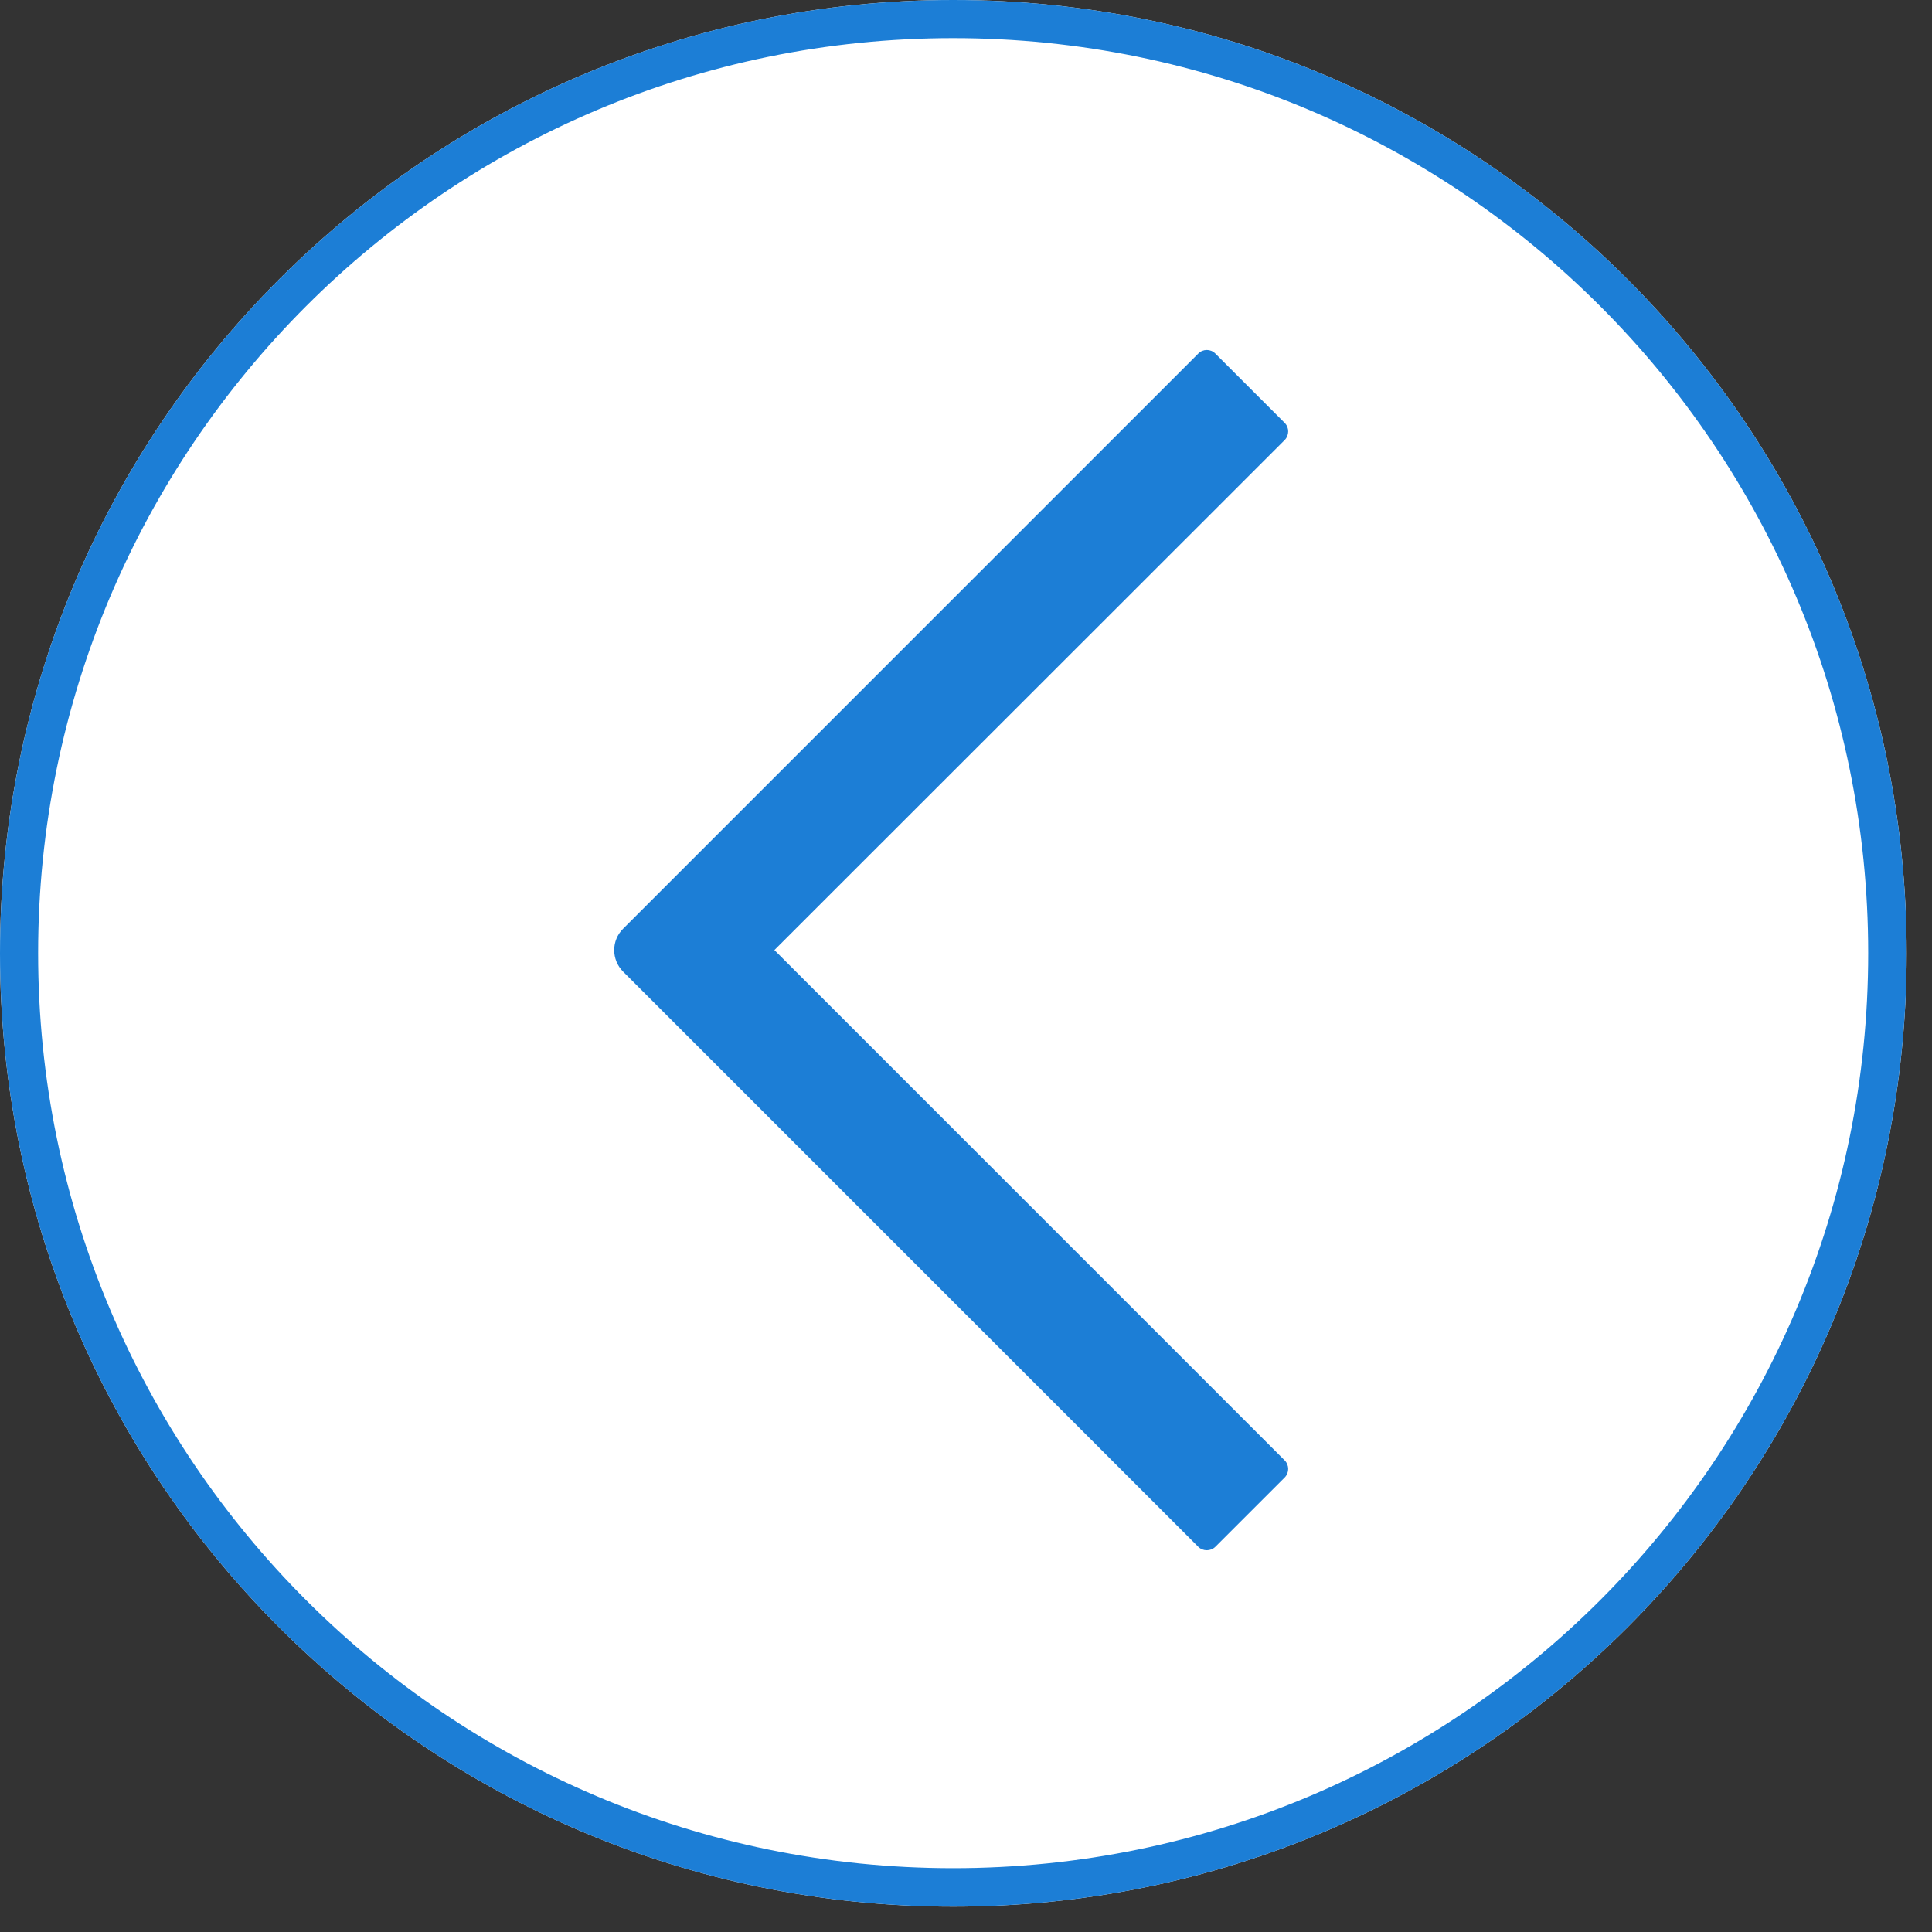
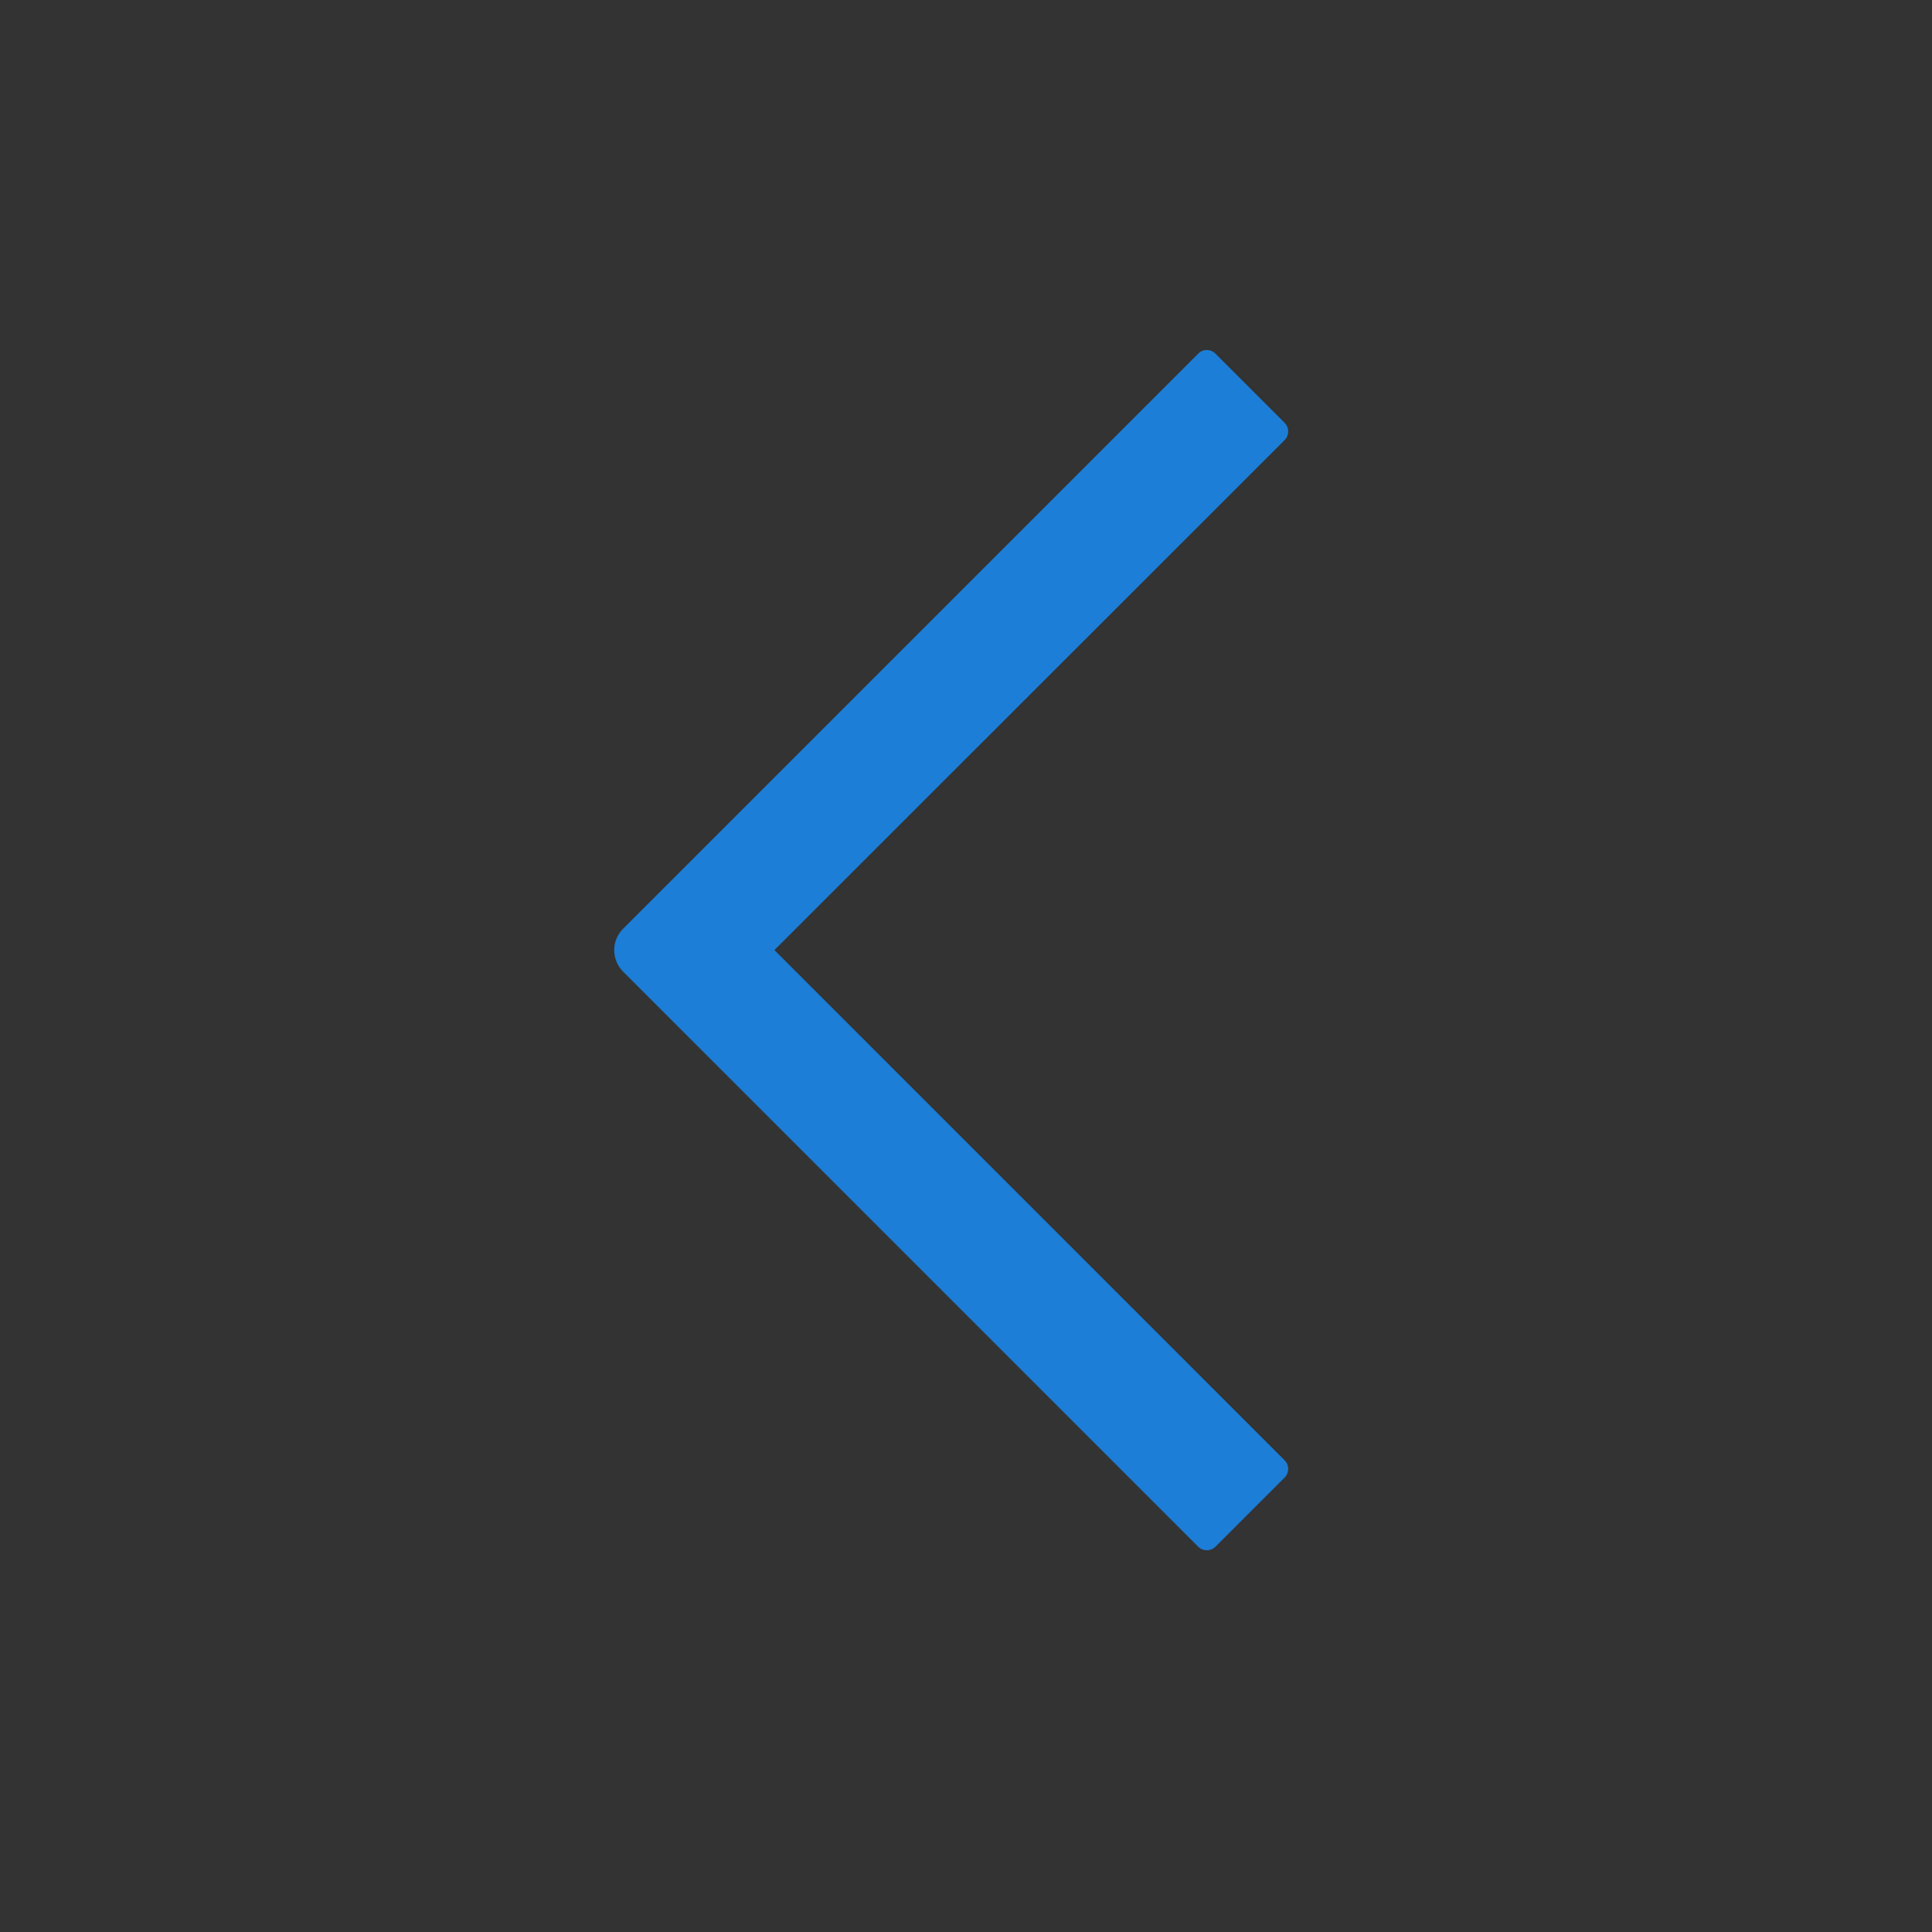
<svg xmlns="http://www.w3.org/2000/svg" width="50" zoomAndPan="magnify" viewBox="0 0 37.5 37.5" height="50" preserveAspectRatio="xMidYMid meet" version="1.0">
  <rect x="0" y="0" width="37.5" height="37.5" fill="#333333" stroke="none" />
  <defs>
    <clipPath id="474c3ac672">
-       <path d="M 0 0 L 37.008 0 L 37.008 37.008 L 0 37.008 Z M 0 0 " clip-rule="nonzero" />
-     </clipPath>
+       </clipPath>
    <clipPath id="4e6e30f3ad">
      <path d="M 18.504 0 C 8.285 0 0 8.285 0 18.504 C 0 28.723 8.285 37.008 18.504 37.008 C 28.723 37.008 37.008 28.723 37.008 18.504 C 37.008 8.285 28.723 0 18.504 0 Z M 18.504 0 " clip-rule="nonzero" />
    </clipPath>
    <clipPath id="b8b3bdd61f">
      <path d="M 11.914 6.523 L 25.234 6.523 L 25.234 30.207 L 11.914 30.207 Z M 11.914 6.523 " clip-rule="nonzero" />
    </clipPath>
  </defs>
  <g clip-path="url(#474c3ac672)">
    <g clip-path="url(#4e6e30f3ad)">
-       <path fill="#ffffff" d="M 0 0 L 37.008 0 L 37.008 37.008 L 0 37.008 Z M 0 0 " fill-opacity="1" fill-rule="nonzero" />
      <path stroke-linecap="butt" transform="matrix(0.74, 0, 0, 0.74, 0, 0)" fill="none" stroke-linejoin="miter" d="M 25.001 0 C 11.194 0 -0 11.194 -0 25.001 C -0 38.808 11.194 50.002 25.001 50.002 C 38.808 50.002 50.002 38.808 50.002 25.001 C 50.002 11.194 38.808 0 25.001 0 Z M 25.001 0 " stroke="#1c7ed6" stroke-width="2" stroke-opacity="1" stroke-miterlimit="4" />
    </g>
  </g>
  <g clip-path="url(#b8b3bdd61f)">
    <path fill="#1c7ed6" d="M 15.031 18.441 L 24.934 8.543 C 25.027 8.449 25.027 8.297 24.934 8.207 L 23.59 6.863 C 23.5 6.77 23.348 6.77 23.258 6.863 L 12.098 18.023 C 11.863 18.254 11.863 18.629 12.098 18.863 L 23.258 30.023 C 23.348 30.113 23.5 30.113 23.59 30.023 L 24.934 28.68 C 25.027 28.586 25.027 28.438 24.934 28.344 Z M 15.031 18.441 " fill-opacity="1" fill-rule="evenodd" />
  </g>
</svg>